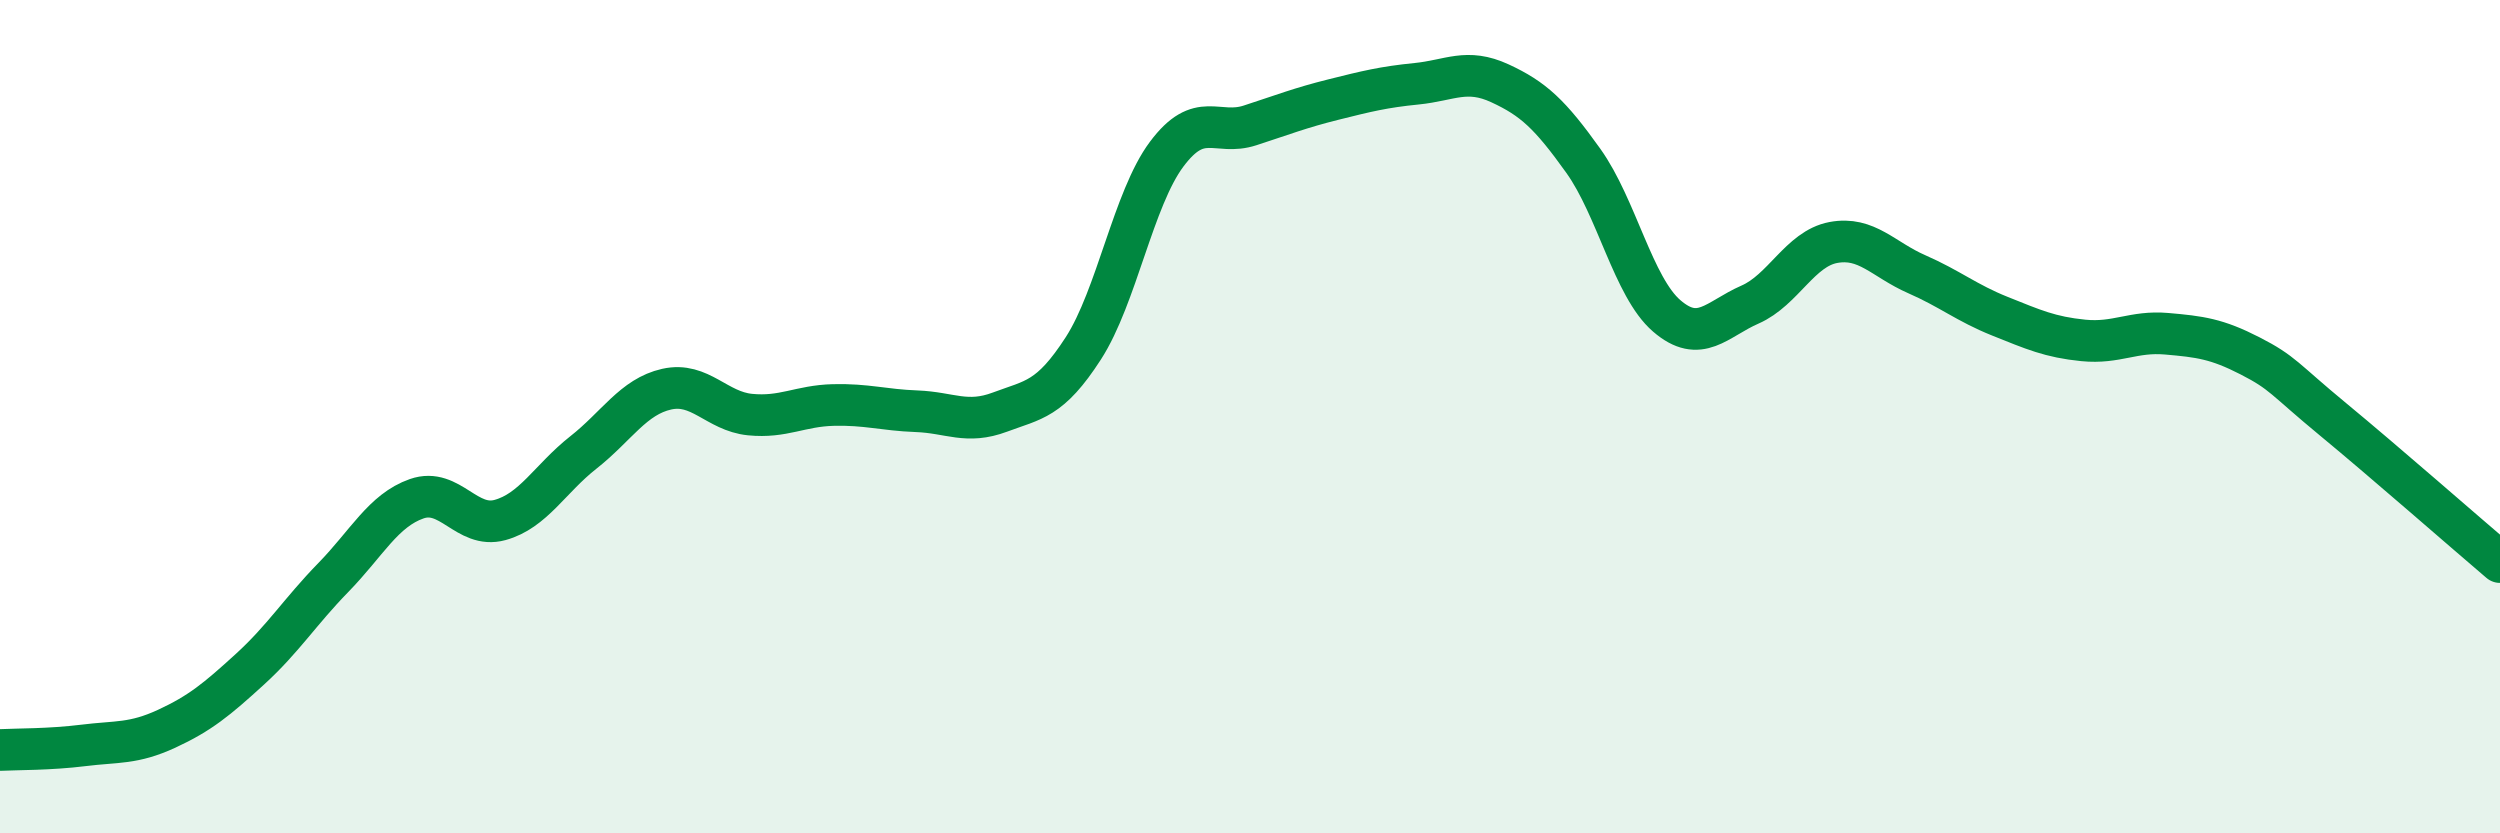
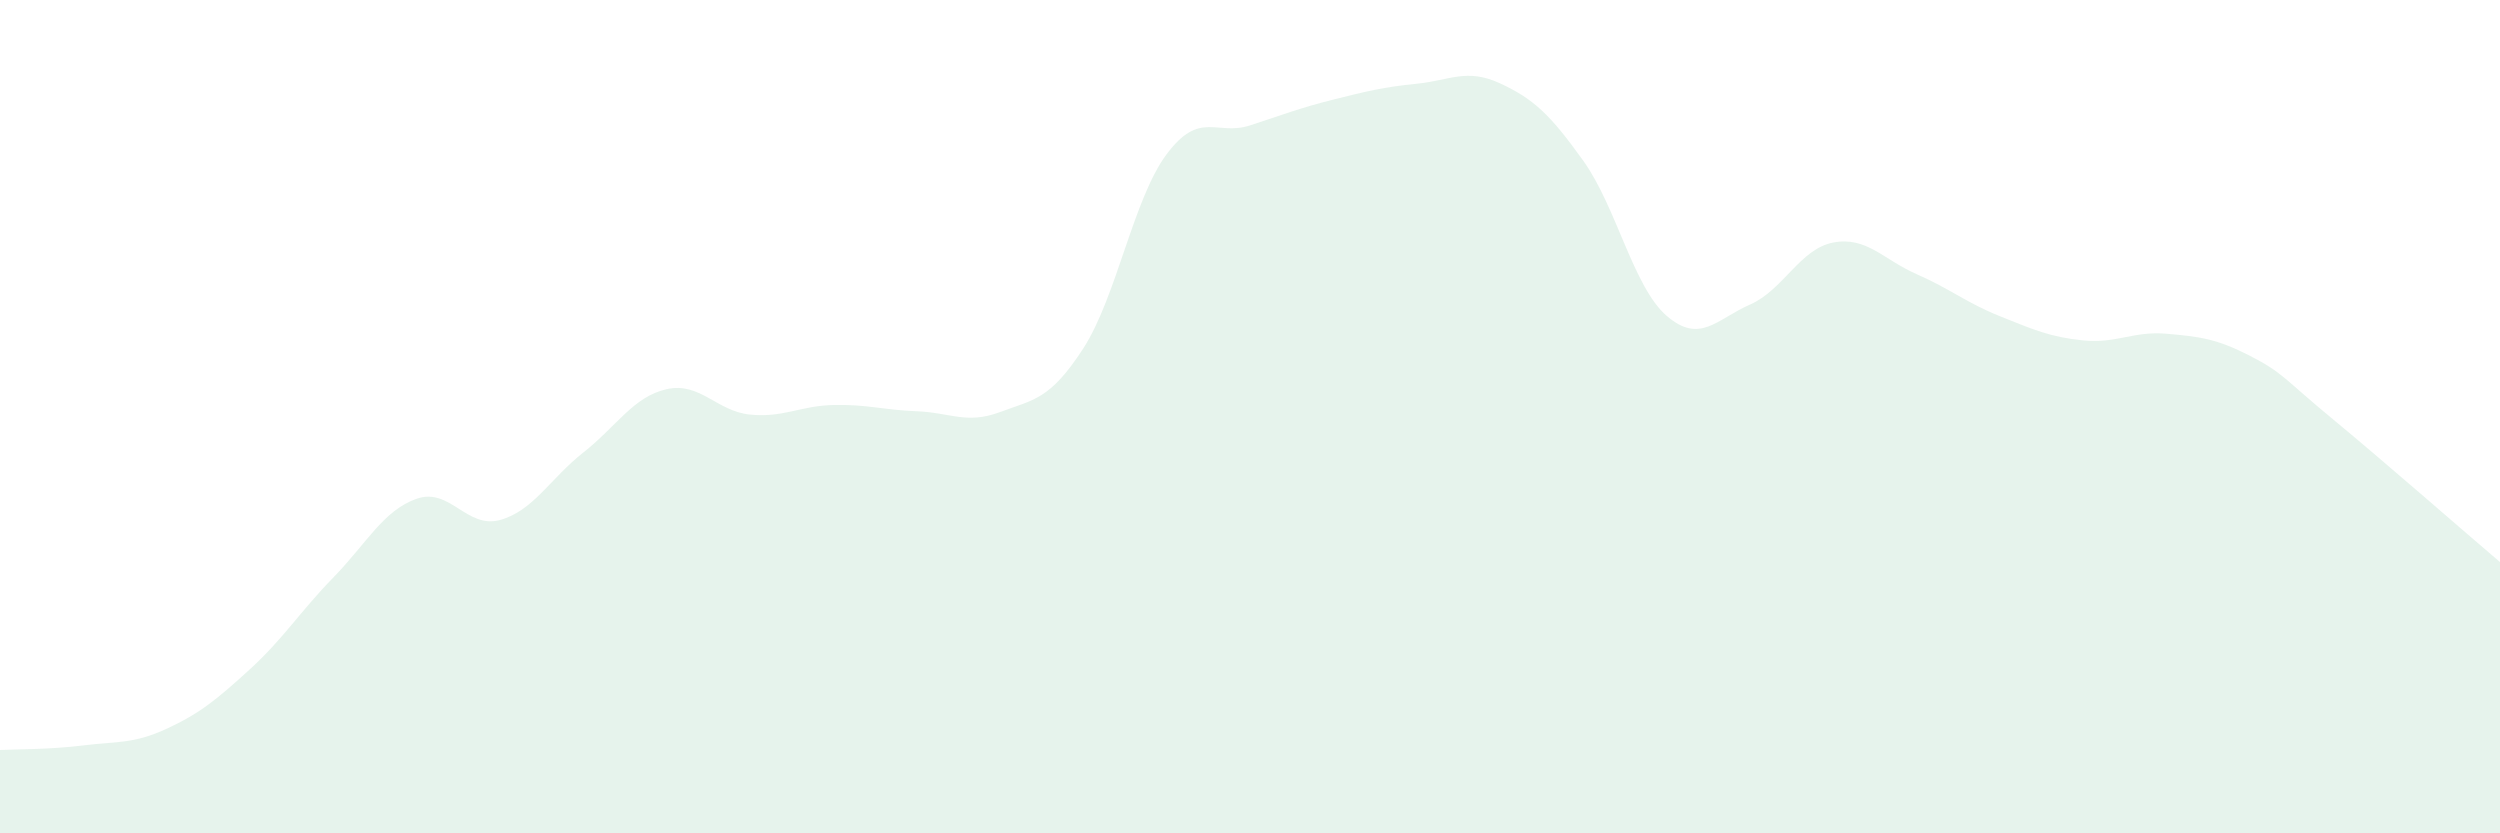
<svg xmlns="http://www.w3.org/2000/svg" width="60" height="20" viewBox="0 0 60 20">
  <path d="M 0,18 C 0.4,17.98 1.2,17.99 2,17.89 C 2.8,17.79 3.2,17.86 4,17.49 C 4.8,17.12 5.2,16.79 6,16.06 C 6.8,15.33 7.2,14.68 8,13.86 C 8.8,13.04 9.2,12.25 10,11.97 C 10.8,11.69 11.2,12.7 12,12.48 C 12.8,12.26 13.2,11.49 14,10.86 C 14.8,10.23 15.2,9.52 16,9.34 C 16.8,9.16 17.2,9.87 18,9.95 C 18.8,10.03 19.2,9.74 20,9.72 C 20.8,9.7 21.2,9.84 22,9.87 C 22.8,9.9 23.2,10.19 24,9.89 C 24.8,9.59 25.2,9.6 26,8.36 C 26.8,7.12 27.2,4.77 28,3.7 C 28.8,2.63 29.2,3.27 30,3.01 C 30.8,2.75 31.2,2.59 32,2.39 C 32.8,2.19 33.2,2.09 34,2.01 C 34.8,1.93 35.2,1.63 36,2 C 36.8,2.37 37.2,2.74 38,3.86 C 38.8,4.98 39.2,6.89 40,7.58 C 40.8,8.27 41.2,7.66 42,7.31 C 42.8,6.96 43.2,5.97 44,5.82 C 44.8,5.67 45.2,6.23 46,6.58 C 46.8,6.93 47.2,7.27 48,7.59 C 48.8,7.91 49.2,8.09 50,8.17 C 50.8,8.25 51.2,7.94 52,8.01 C 52.8,8.08 53.2,8.13 54,8.54 C 54.8,8.95 54.8,9.08 56,10.07 C 57.2,11.06 59.2,12.81 60,13.49L60 20L0 20Z" fill="#008740" opacity="0.1" stroke-linecap="round" stroke-linejoin="round" />
-   <path d="M 0,18 C 0.4,17.98 1.2,17.99 2,17.89 C 2.8,17.79 3.2,17.86 4,17.49 C 4.8,17.12 5.2,16.79 6,16.06 C 6.8,15.33 7.2,14.68 8,13.86 C 8.8,13.04 9.2,12.25 10,11.97 C 10.8,11.69 11.2,12.7 12,12.48 C 12.8,12.26 13.2,11.49 14,10.86 C 14.8,10.23 15.2,9.52 16,9.34 C 16.8,9.16 17.2,9.87 18,9.95 C 18.8,10.03 19.2,9.74 20,9.72 C 20.8,9.7 21.2,9.84 22,9.87 C 22.8,9.9 23.2,10.19 24,9.89 C 24.8,9.59 25.2,9.6 26,8.36 C 26.8,7.12 27.2,4.77 28,3.7 C 28.8,2.63 29.2,3.27 30,3.01 C 30.8,2.75 31.2,2.59 32,2.39 C 32.8,2.19 33.2,2.09 34,2.01 C 34.8,1.93 35.2,1.63 36,2 C 36.8,2.37 37.2,2.74 38,3.86 C 38.8,4.98 39.2,6.89 40,7.58 C 40.8,8.27 41.2,7.66 42,7.31 C 42.8,6.96 43.2,5.97 44,5.82 C 44.8,5.67 45.2,6.23 46,6.58 C 46.8,6.93 47.2,7.27 48,7.59 C 48.8,7.91 49.2,8.09 50,8.17 C 50.8,8.25 51.2,7.94 52,8.01 C 52.8,8.08 53.2,8.13 54,8.54 C 54.8,8.95 54.8,9.08 56,10.07 C 57.2,11.06 59.2,12.81 60,13.49" stroke="#008740" stroke-width="1" fill="none" stroke-linecap="round" stroke-linejoin="round" />
</svg>